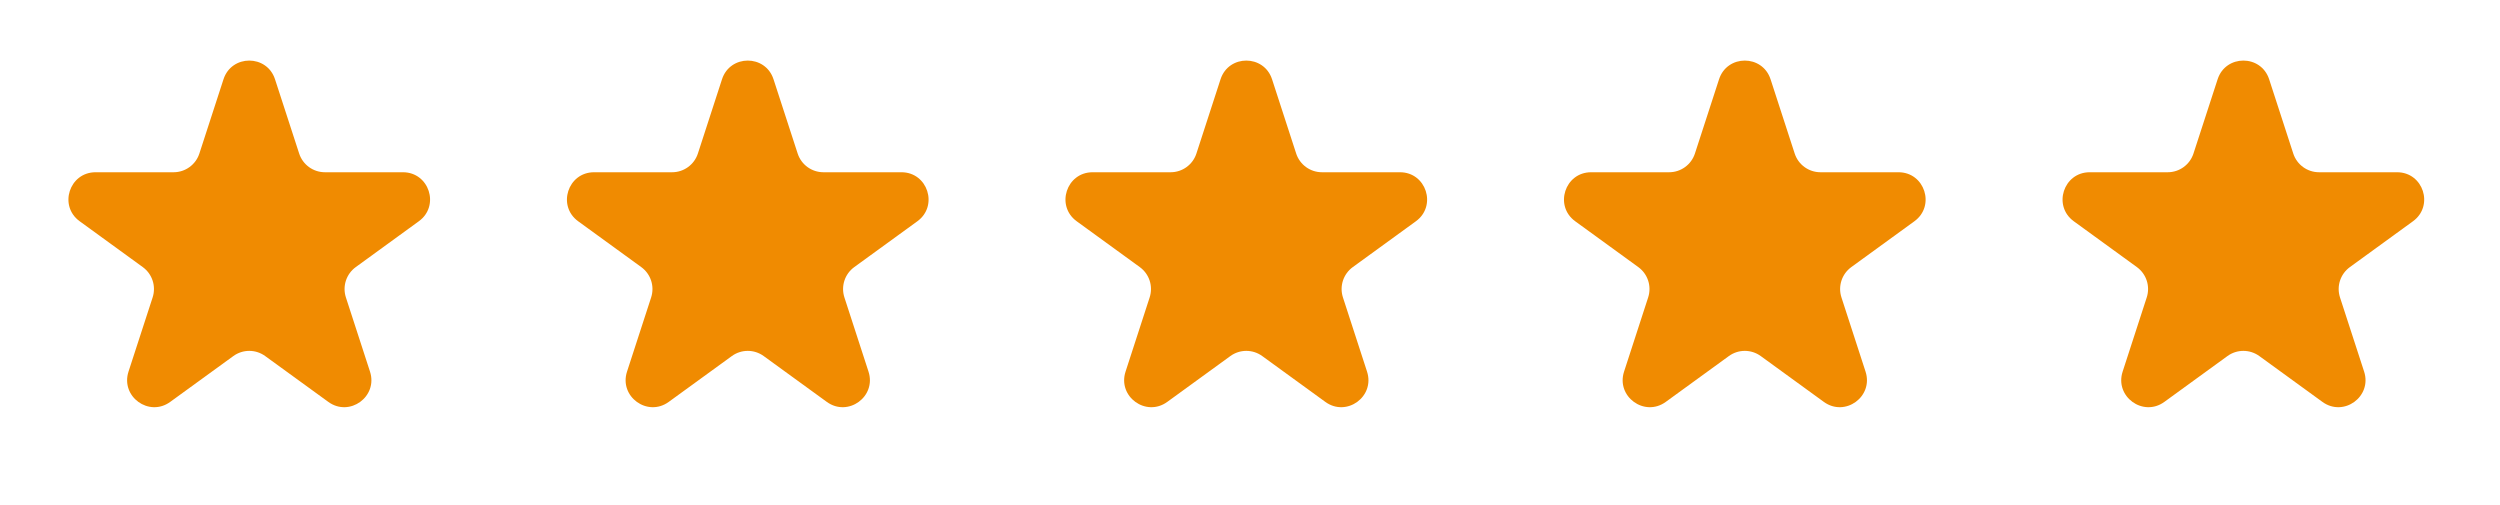
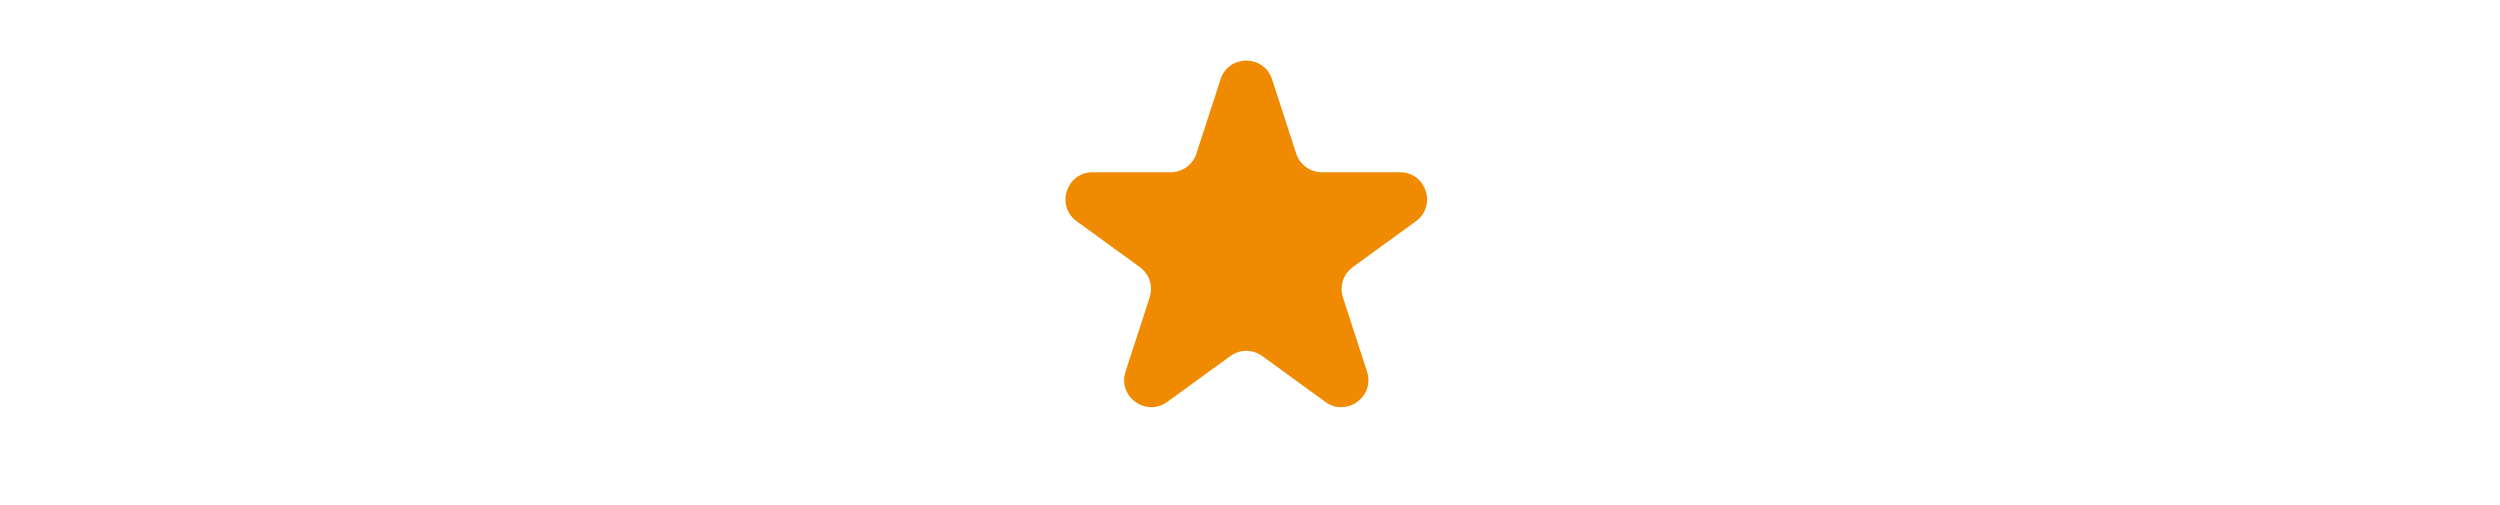
<svg xmlns="http://www.w3.org/2000/svg" fill="none" viewBox="0 0 109 22" height="22" width="109">
-   <path fill="#F08B01" d="M9.744 3.458C10.098 2.369 11.638 2.369 11.991 3.458L13.043 6.693C13.201 7.18 13.654 7.51 14.166 7.51L17.568 7.51C18.712 7.51 19.188 8.974 18.262 9.646L15.51 11.646C15.096 11.947 14.923 12.48 15.081 12.967L16.132 16.202C16.486 17.291 15.24 18.196 14.315 17.523L11.562 15.524C11.148 15.223 10.588 15.223 10.174 15.524L7.421 17.523C6.495 18.196 5.25 17.291 5.603 16.202L6.655 12.967C6.813 12.48 6.64 11.947 6.226 11.646L3.473 9.646C2.547 8.974 3.023 7.51 4.168 7.51L7.57 7.51C8.081 7.51 8.535 7.18 8.693 6.693L9.744 3.458Z" />
-   <path fill="#F08B01" d="M31.479 3.458C31.833 2.369 33.373 2.369 33.726 3.458L34.778 6.693C34.936 7.18 35.389 7.51 35.901 7.51L39.303 7.51C40.447 7.51 40.923 8.974 39.997 9.647L37.245 11.646C36.831 11.947 36.658 12.48 36.816 12.967L37.867 16.203C38.221 17.291 36.975 18.196 36.049 17.523L33.297 15.524C32.883 15.223 32.322 15.223 31.908 15.524L29.156 17.523C28.23 18.196 26.985 17.291 27.338 16.203L28.39 12.967C28.548 12.48 28.374 11.947 27.96 11.646L25.208 9.647C24.282 8.974 24.758 7.51 25.902 7.51L29.305 7.51C29.816 7.51 30.27 7.18 30.428 6.693L31.479 3.458Z" />
  <path fill="#F08B01" d="M53.215 3.458C53.569 2.369 55.108 2.369 55.462 3.458L56.513 6.693C56.672 7.18 57.125 7.51 57.637 7.51L61.039 7.51C62.183 7.51 62.659 8.974 61.733 9.647L58.981 11.646C58.567 11.947 58.394 12.48 58.552 12.967L59.603 16.203C59.957 17.291 58.711 18.196 57.785 17.523L55.033 15.524C54.619 15.223 54.058 15.223 53.644 15.524L50.892 17.523C49.966 18.196 48.72 17.291 49.074 16.203L50.125 12.967C50.283 12.48 50.11 11.947 49.696 11.646L46.944 9.647C46.018 8.974 46.494 7.51 47.638 7.51L51.04 7.51C51.552 7.51 52.006 7.18 52.164 6.693L53.215 3.458Z" />
-   <path fill="#F08B01" d="M74.95 3.458C75.304 2.369 76.843 2.369 77.197 3.458L78.248 6.693C78.406 7.18 78.86 7.51 79.372 7.51L82.774 7.51C83.918 7.51 84.394 8.974 83.468 9.647L80.716 11.646C80.302 11.947 80.129 12.48 80.287 12.967L81.338 16.203C81.692 17.291 80.446 18.196 79.52 17.523L76.768 15.524C76.354 15.223 75.793 15.223 75.379 15.524L72.627 17.523C71.701 18.196 70.455 17.291 70.809 16.203L71.86 12.967C72.018 12.48 71.845 11.947 71.431 11.646L68.679 9.647C67.753 8.974 68.229 7.51 69.373 7.51L72.775 7.51C73.287 7.51 73.74 7.18 73.899 6.693L74.95 3.458Z" />
-   <path fill="#F08B01" d="M96.688 3.458C97.041 2.369 98.581 2.369 98.935 3.458L99.986 6.693C100.144 7.18 100.598 7.51 101.109 7.51L104.512 7.51C105.656 7.51 106.132 8.974 105.206 9.647L102.454 11.646C102.04 11.947 101.866 12.48 102.024 12.967L103.076 16.203C103.429 17.291 102.184 18.196 101.258 17.523L98.506 15.524C98.091 15.223 97.531 15.223 97.117 15.524L94.365 17.523C93.439 18.196 92.193 17.291 92.547 16.203L93.598 12.967C93.756 12.48 93.583 11.947 93.169 11.646L90.417 9.647C89.491 8.974 89.967 7.51 91.111 7.51L94.513 7.51C95.025 7.51 95.478 7.18 95.636 6.693L96.688 3.458Z" />
</svg>